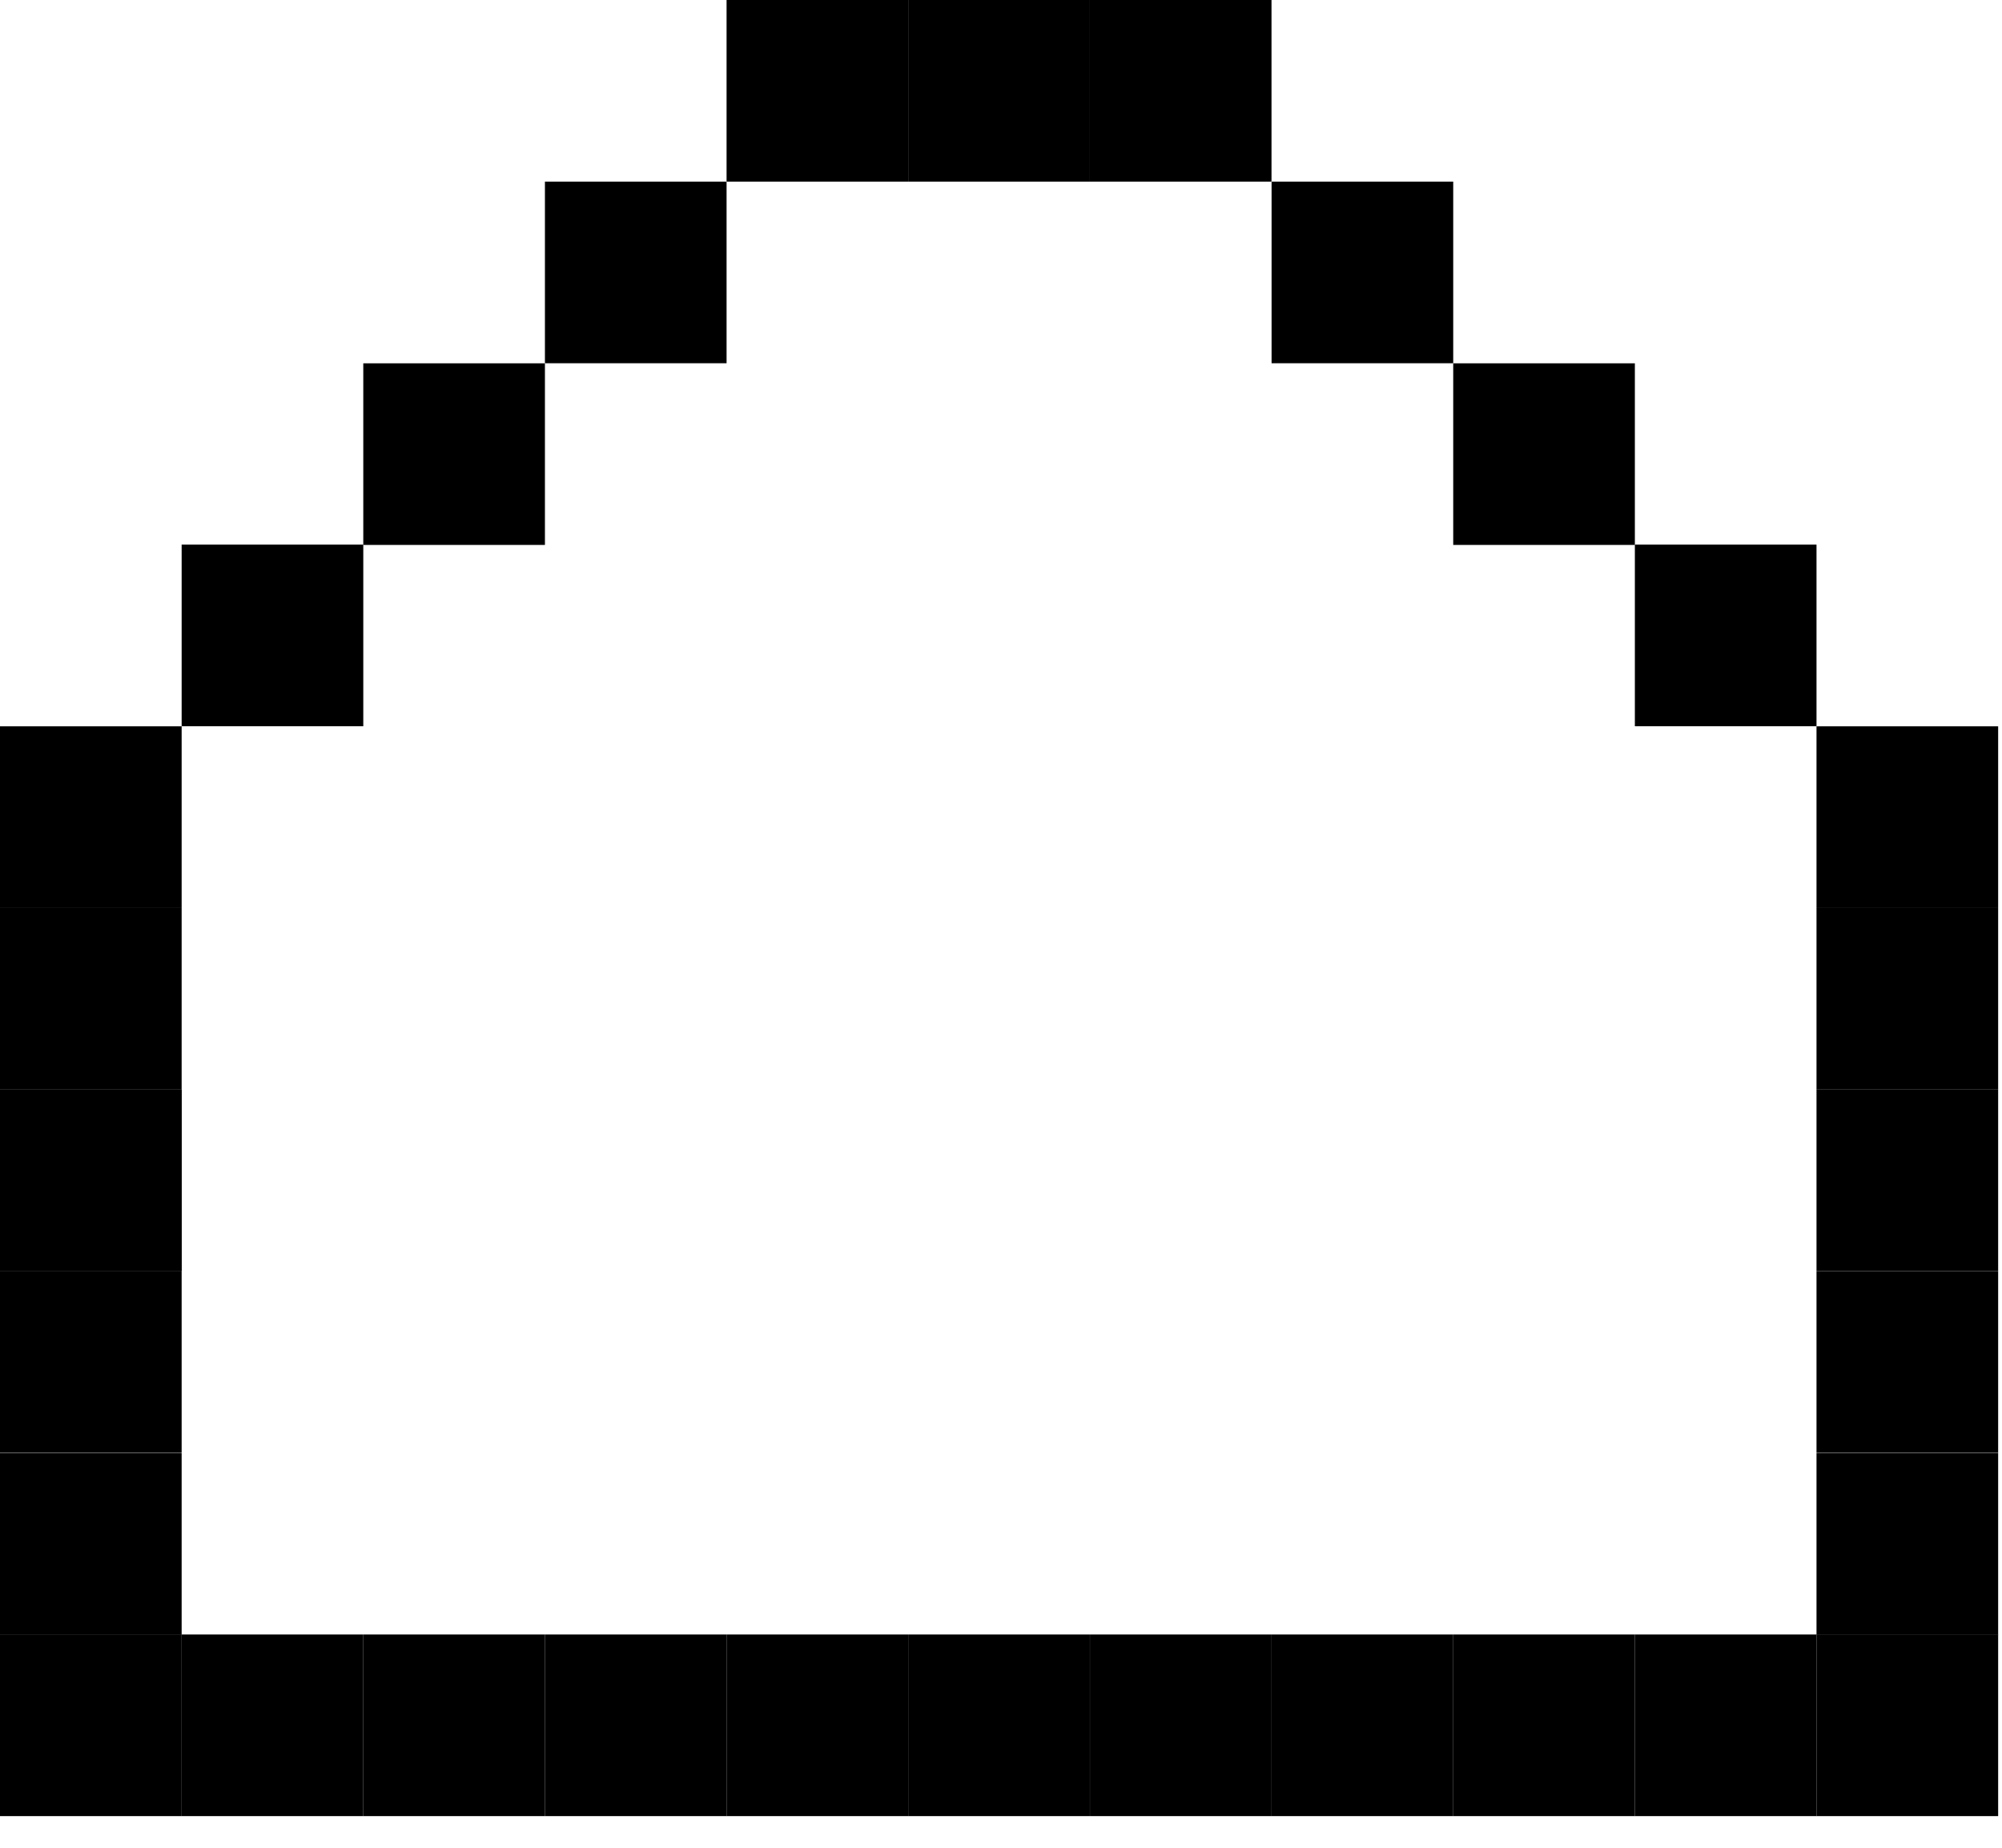
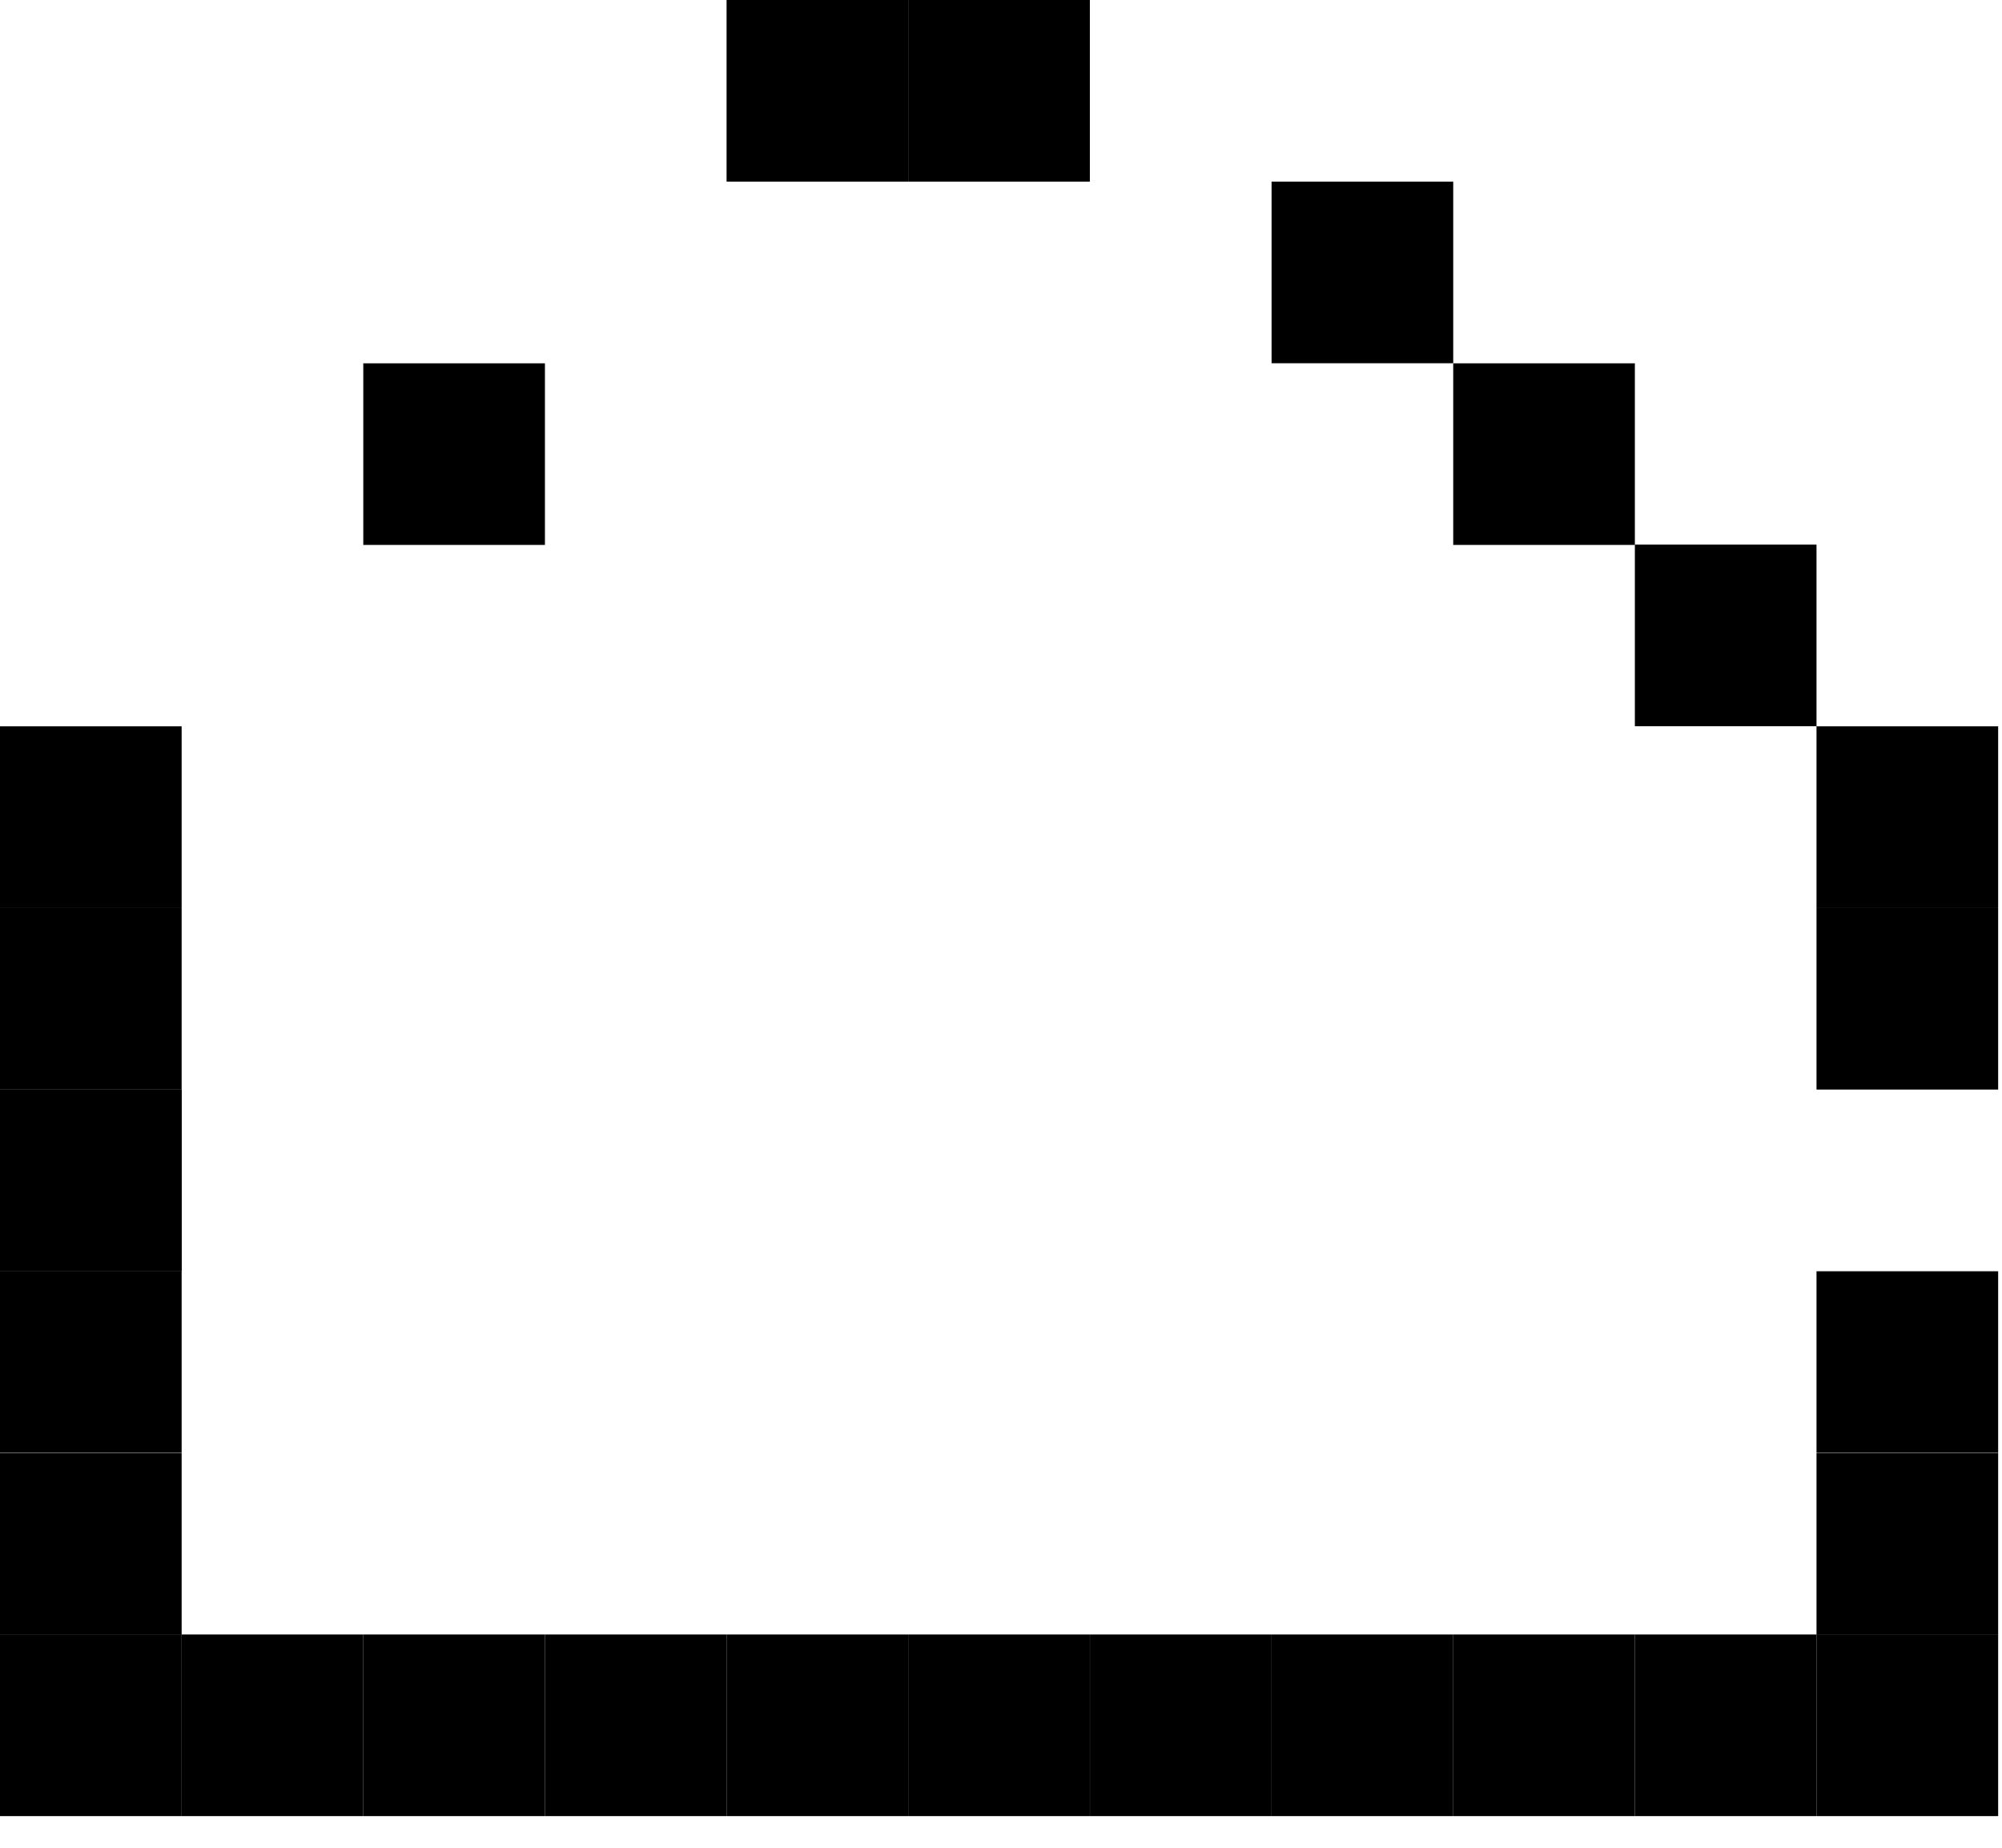
<svg xmlns="http://www.w3.org/2000/svg" width="26" height="24" viewBox="0 0 26 24" fill="none">
  <rect width="2.359" height="2.359" transform="matrix(0 1 1 -4.37114e-08 0 11.793)" fill="black" />
  <rect width="2.359" height="2.359" transform="matrix(0 1 1 -4.37114e-08 0 9.434)" fill="black" />
  <rect width="2.359" height="2.359" transform="matrix(0 1 1 -4.37114e-08 18.873 4.719)" fill="black" />
  <rect width="2.359" height="2.359" transform="matrix(0 1 1 -4.37114e-08 23.591 11.793)" fill="black" />
  <rect width="2.359" height="2.359" transform="matrix(0 1 1 -4.37114e-08 23.591 9.434)" fill="black" />
  <rect width="2.359" height="2.359" transform="matrix(0 1 1 -4.37114e-08 16.514 2.359)" fill="black" />
  <rect width="2.359" height="2.359" transform="matrix(0 1 1 -4.37114e-08 21.232 7.074)" fill="black" />
  <rect width="2.359" height="2.359" transform="matrix(0 1 1 -4.37114e-08 11.795 0)" fill="black" />
-   <rect width="2.359" height="2.359" transform="matrix(0 1 1 -4.37114e-08 14.154 0)" fill="black" />
  <rect width="2.359" height="2.359" transform="matrix(0 1 1 -4.37114e-08 9.436 0)" fill="black" />
-   <rect width="2.359" height="2.359" transform="matrix(0 1 1 -4.37114e-08 7.077 2.359)" fill="black" />
  <rect width="2.359" height="2.359" transform="matrix(0 1 1 -4.37114e-08 4.718 4.719)" fill="black" />
-   <rect width="2.359" height="2.359" transform="matrix(0 1 1 -4.37114e-08 2.359 7.074)" fill="black" />
  <rect width="2.359" height="2.359" transform="matrix(0 1 1 -4.37114e-08 0 14.152)" fill="black" />
  <rect width="2.359" height="2.359" transform="matrix(0 1 1 -4.37114e-08 0 14.152)" fill="black" />
-   <rect width="2.359" height="2.359" transform="matrix(0 1 1 -4.37114e-08 23.591 14.152)" fill="black" />
  <rect width="2.359" height="2.359" transform="matrix(0 1 1 -4.37114e-08 0 18.875)" fill="black" />
  <rect width="2.359" height="2.359" transform="matrix(0 1 1 -4.37114e-08 23.591 18.875)" fill="black" />
  <rect width="2.359" height="2.359" transform="matrix(0 1 1 -4.37114e-08 0 16.512)" fill="black" />
  <rect width="2.359" height="2.359" transform="matrix(0 1 1 -4.37114e-08 23.591 16.512)" fill="black" />
  <rect width="2.359" height="2.359" transform="matrix(0 1 1 -4.37114e-08 0 21.23)" fill="black" />
  <rect width="2.359" height="2.359" transform="matrix(0 1 1 -4.37114e-08 2.359 21.23)" fill="black" />
  <rect width="2.359" height="2.359" transform="matrix(0 1 1 -4.37114e-08 4.718 21.23)" fill="black" />
  <rect width="2.359" height="2.359" transform="matrix(0 1 1 -4.37114e-08 7.077 21.23)" fill="black" />
  <rect width="2.359" height="2.359" transform="matrix(0 1 1 -4.37114e-08 9.436 21.23)" fill="black" />
  <rect width="2.359" height="2.359" transform="matrix(0 1 1 -4.37114e-08 11.795 21.23)" fill="black" />
  <rect width="2.359" height="2.359" transform="matrix(0 1 1 -4.37114e-08 14.155 21.23)" fill="black" />
  <rect width="2.359" height="2.359" transform="matrix(0 1 1 -4.37114e-08 16.514 21.23)" fill="black" />
  <rect width="2.359" height="2.359" transform="matrix(0 1 1 -4.37114e-08 23.591 21.23)" fill="black" />
  <rect width="2.359" height="2.359" transform="matrix(0 1 1 -4.37114e-08 21.232 21.23)" fill="black" />
  <rect width="2.359" height="2.359" transform="matrix(0 1 1 -4.37114e-08 18.873 21.23)" fill="black" />
</svg>